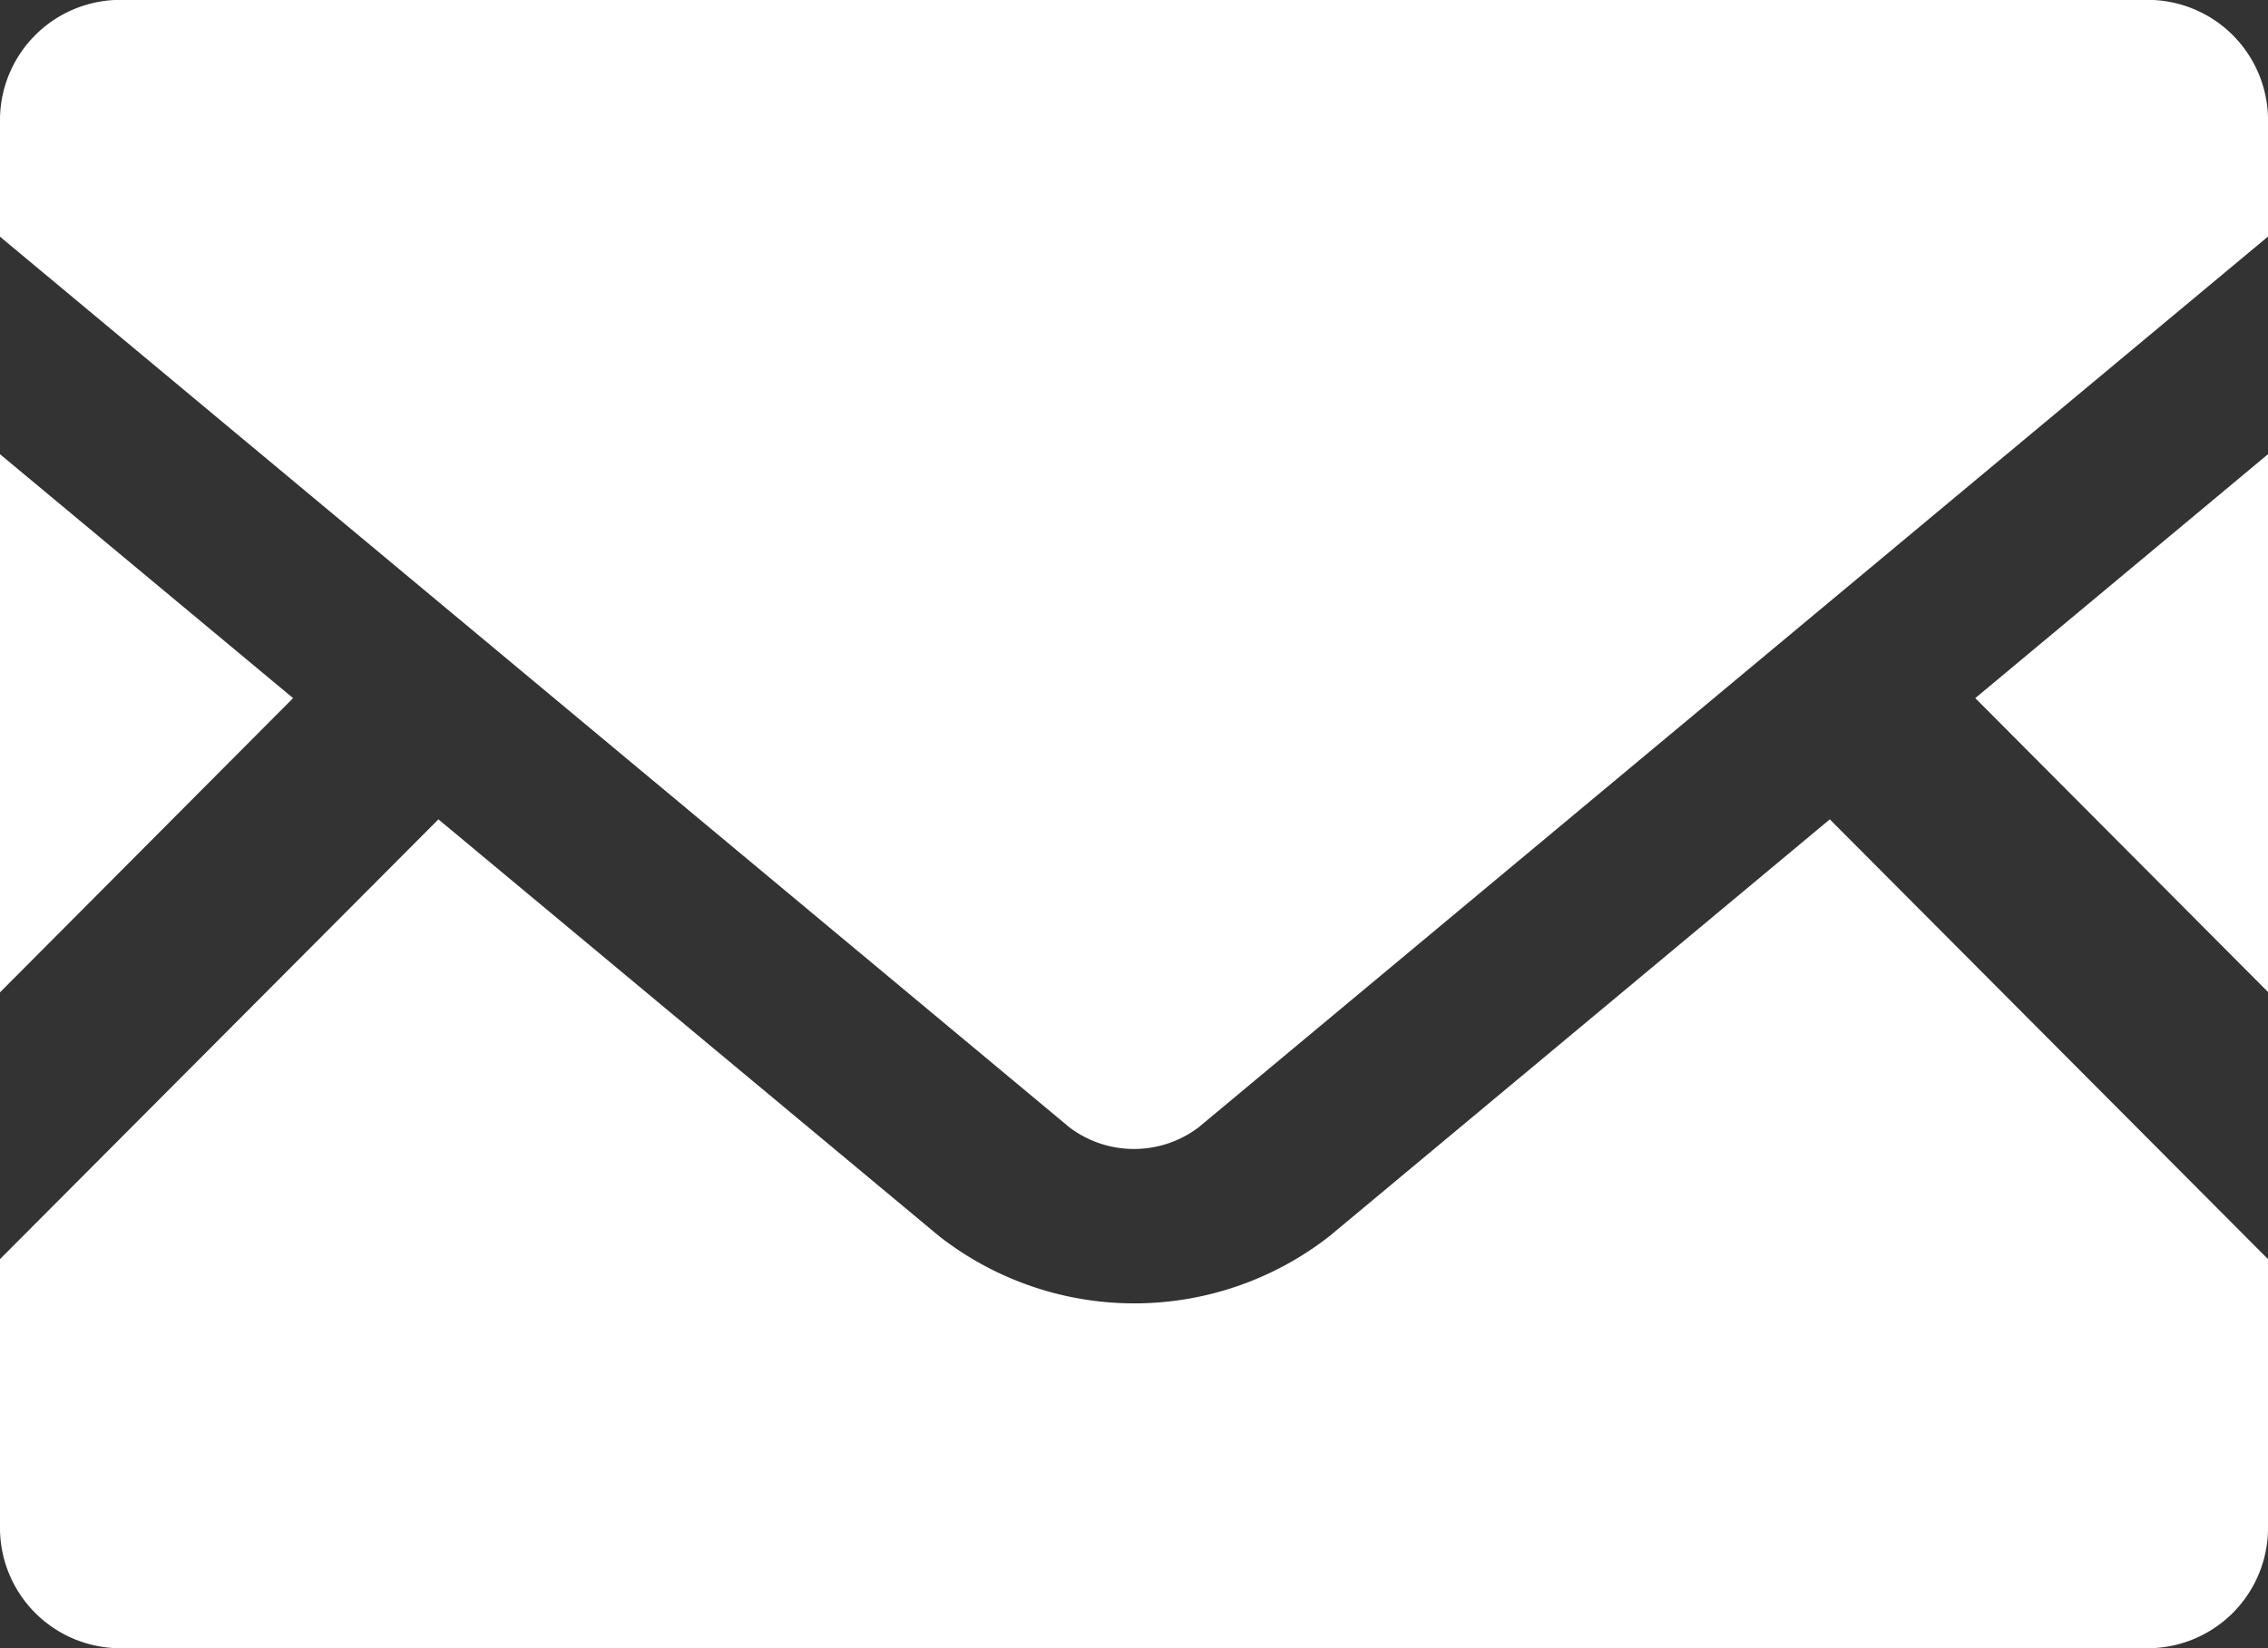
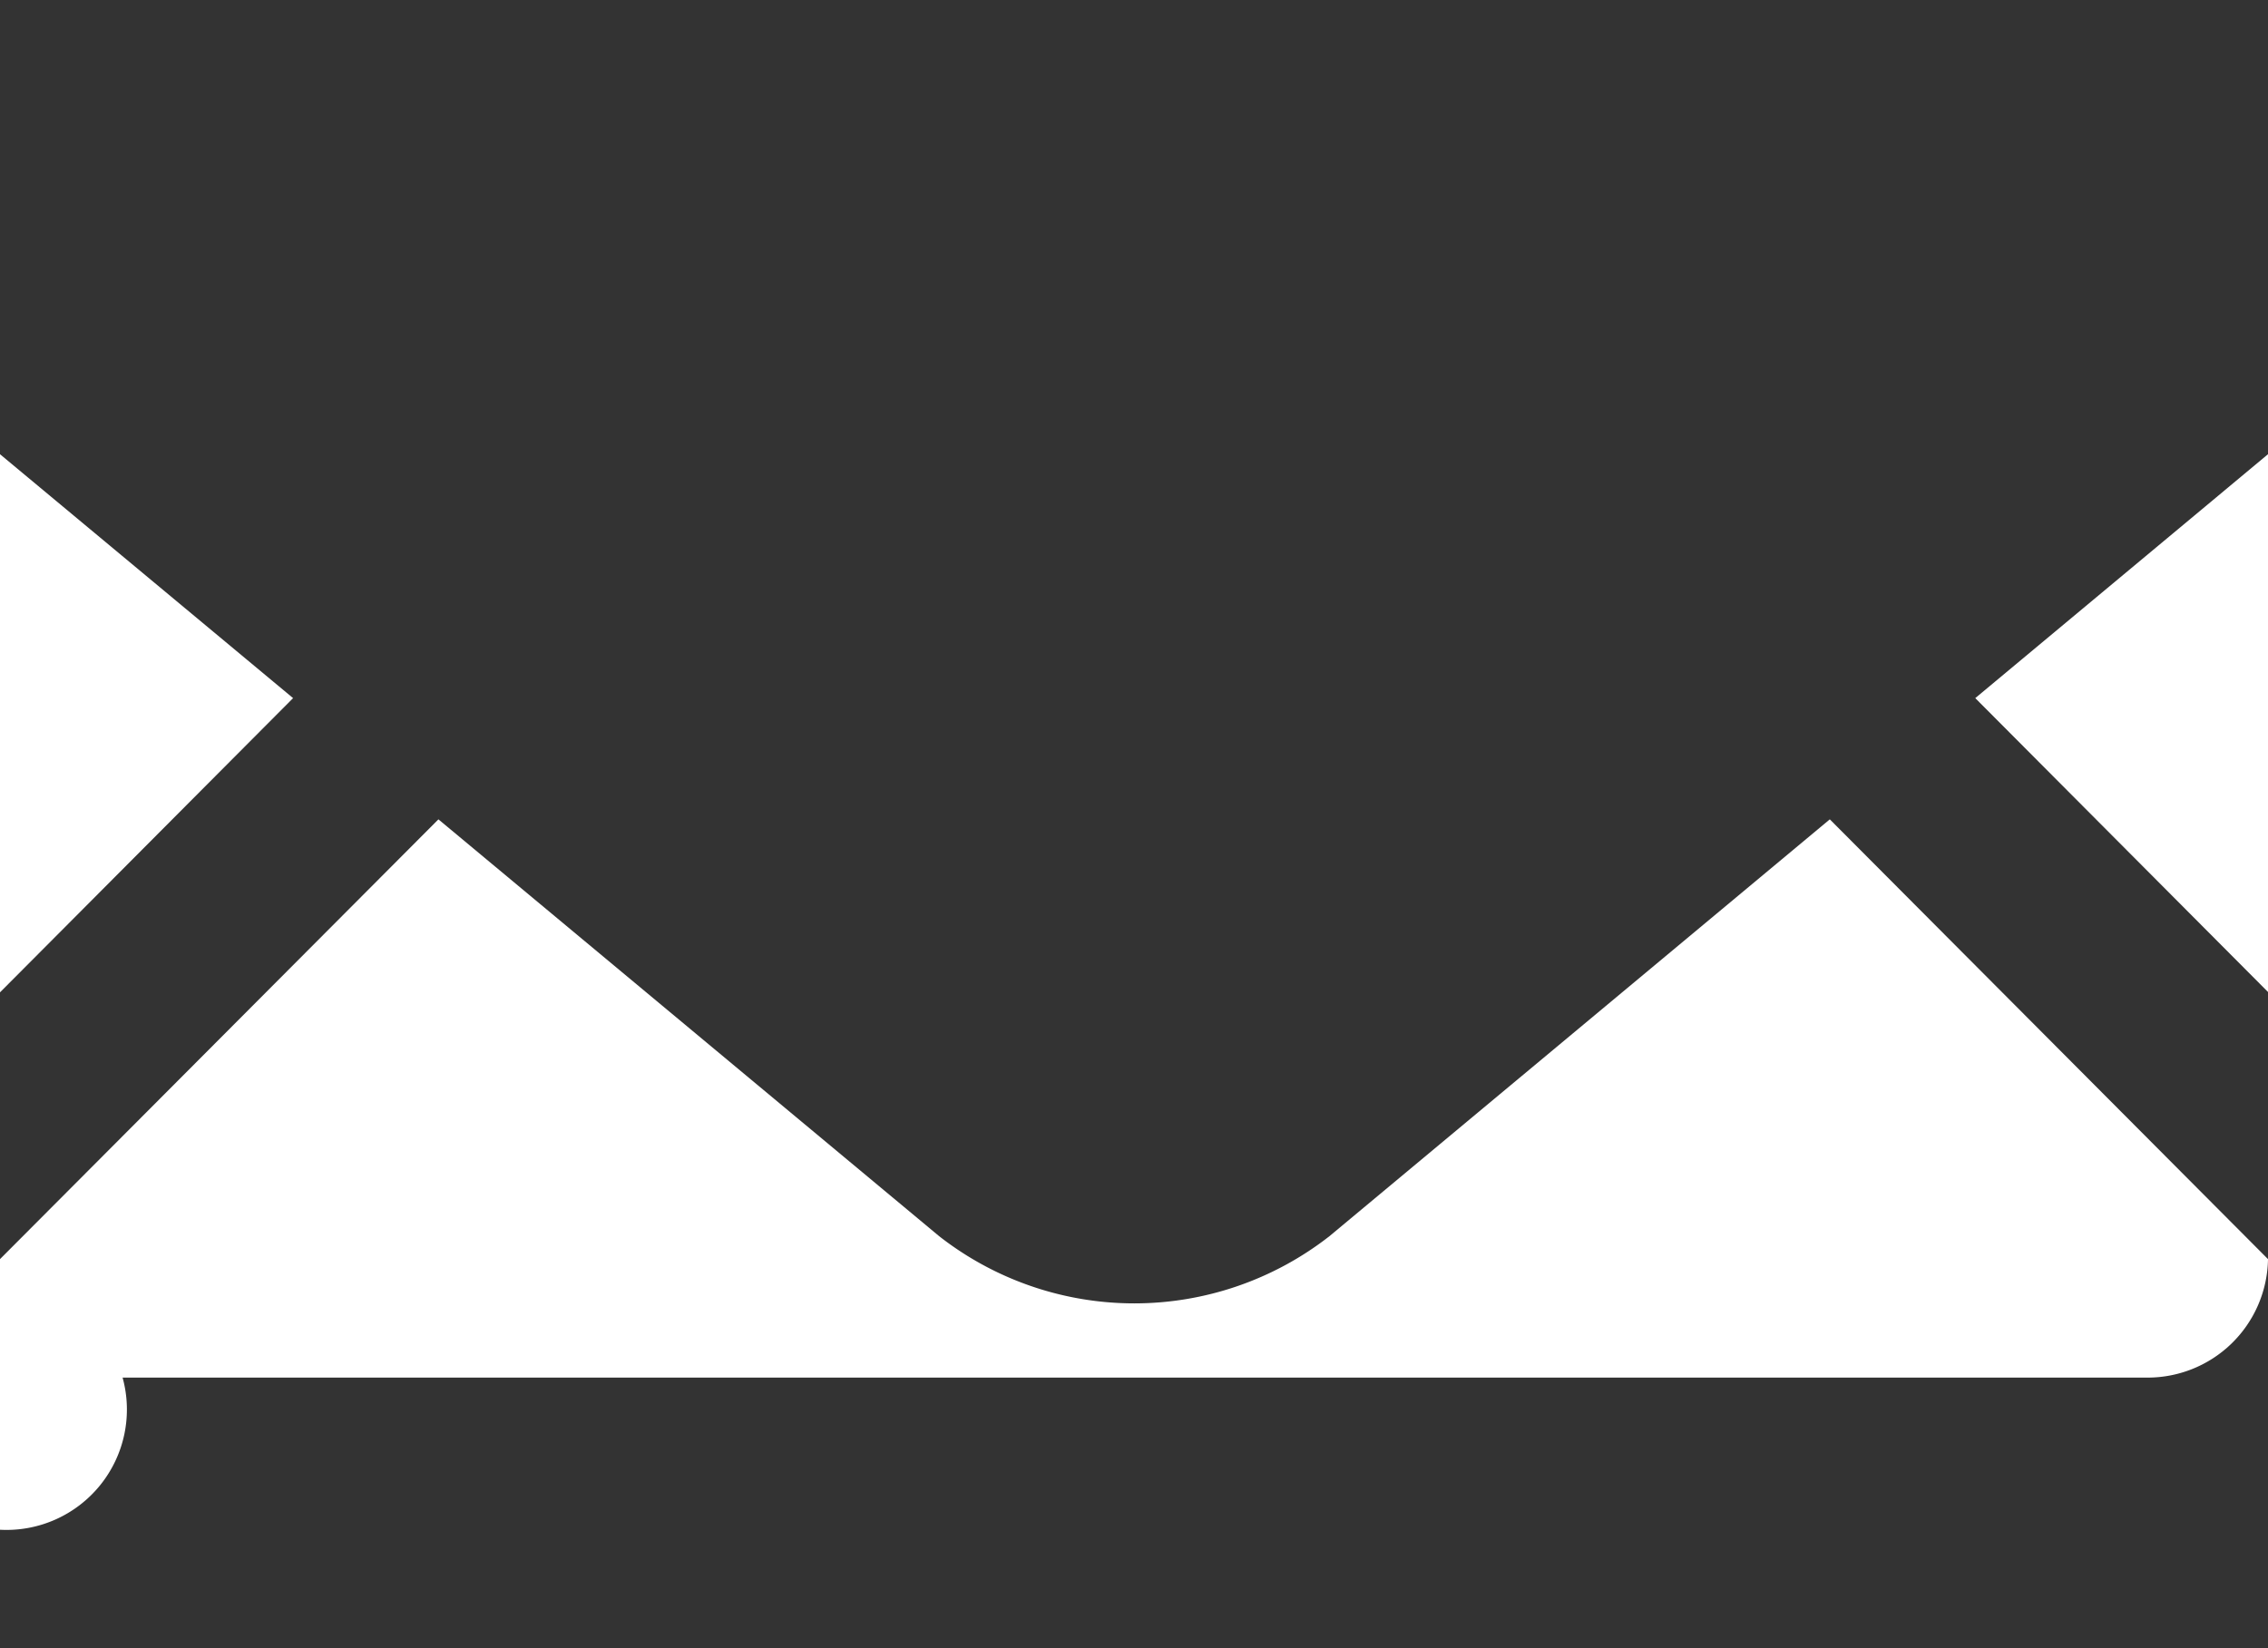
<svg xmlns="http://www.w3.org/2000/svg" width="18.835" height="13.692">
  <rect width="100%" height="100%" fill="#333333" stroke="none" />
-   <path d="M18.835 8.24l-2.431-2.441 2.431-2.026zM2.434 5.799L0 8.243v-4.47zM18.835 10.459v2.248a1 1 0 01-1.018.984H1.018A1 1 0 010 12.707v-2.248l3.641-3.653L7.8 10.269a2.632 2.632 0 003.24 0l4.156-3.463z" fill="#fff" />
-   <path d="M18.835.981v.984l-8.882 7.4a.89.89 0 01-1.071 0L0 1.966V.981a1 1 0 011.018-.982h16.8a1 1 0 011.017.982z" fill="#fff" />
+   <path d="M18.835 8.24l-2.431-2.441 2.431-2.026zM2.434 5.799L0 8.243v-4.47zM18.835 10.459a1 1 0 01-1.018.984H1.018A1 1 0 010 12.707v-2.248l3.641-3.653L7.8 10.269a2.632 2.632 0 003.24 0l4.156-3.463z" fill="#fff" />
</svg>